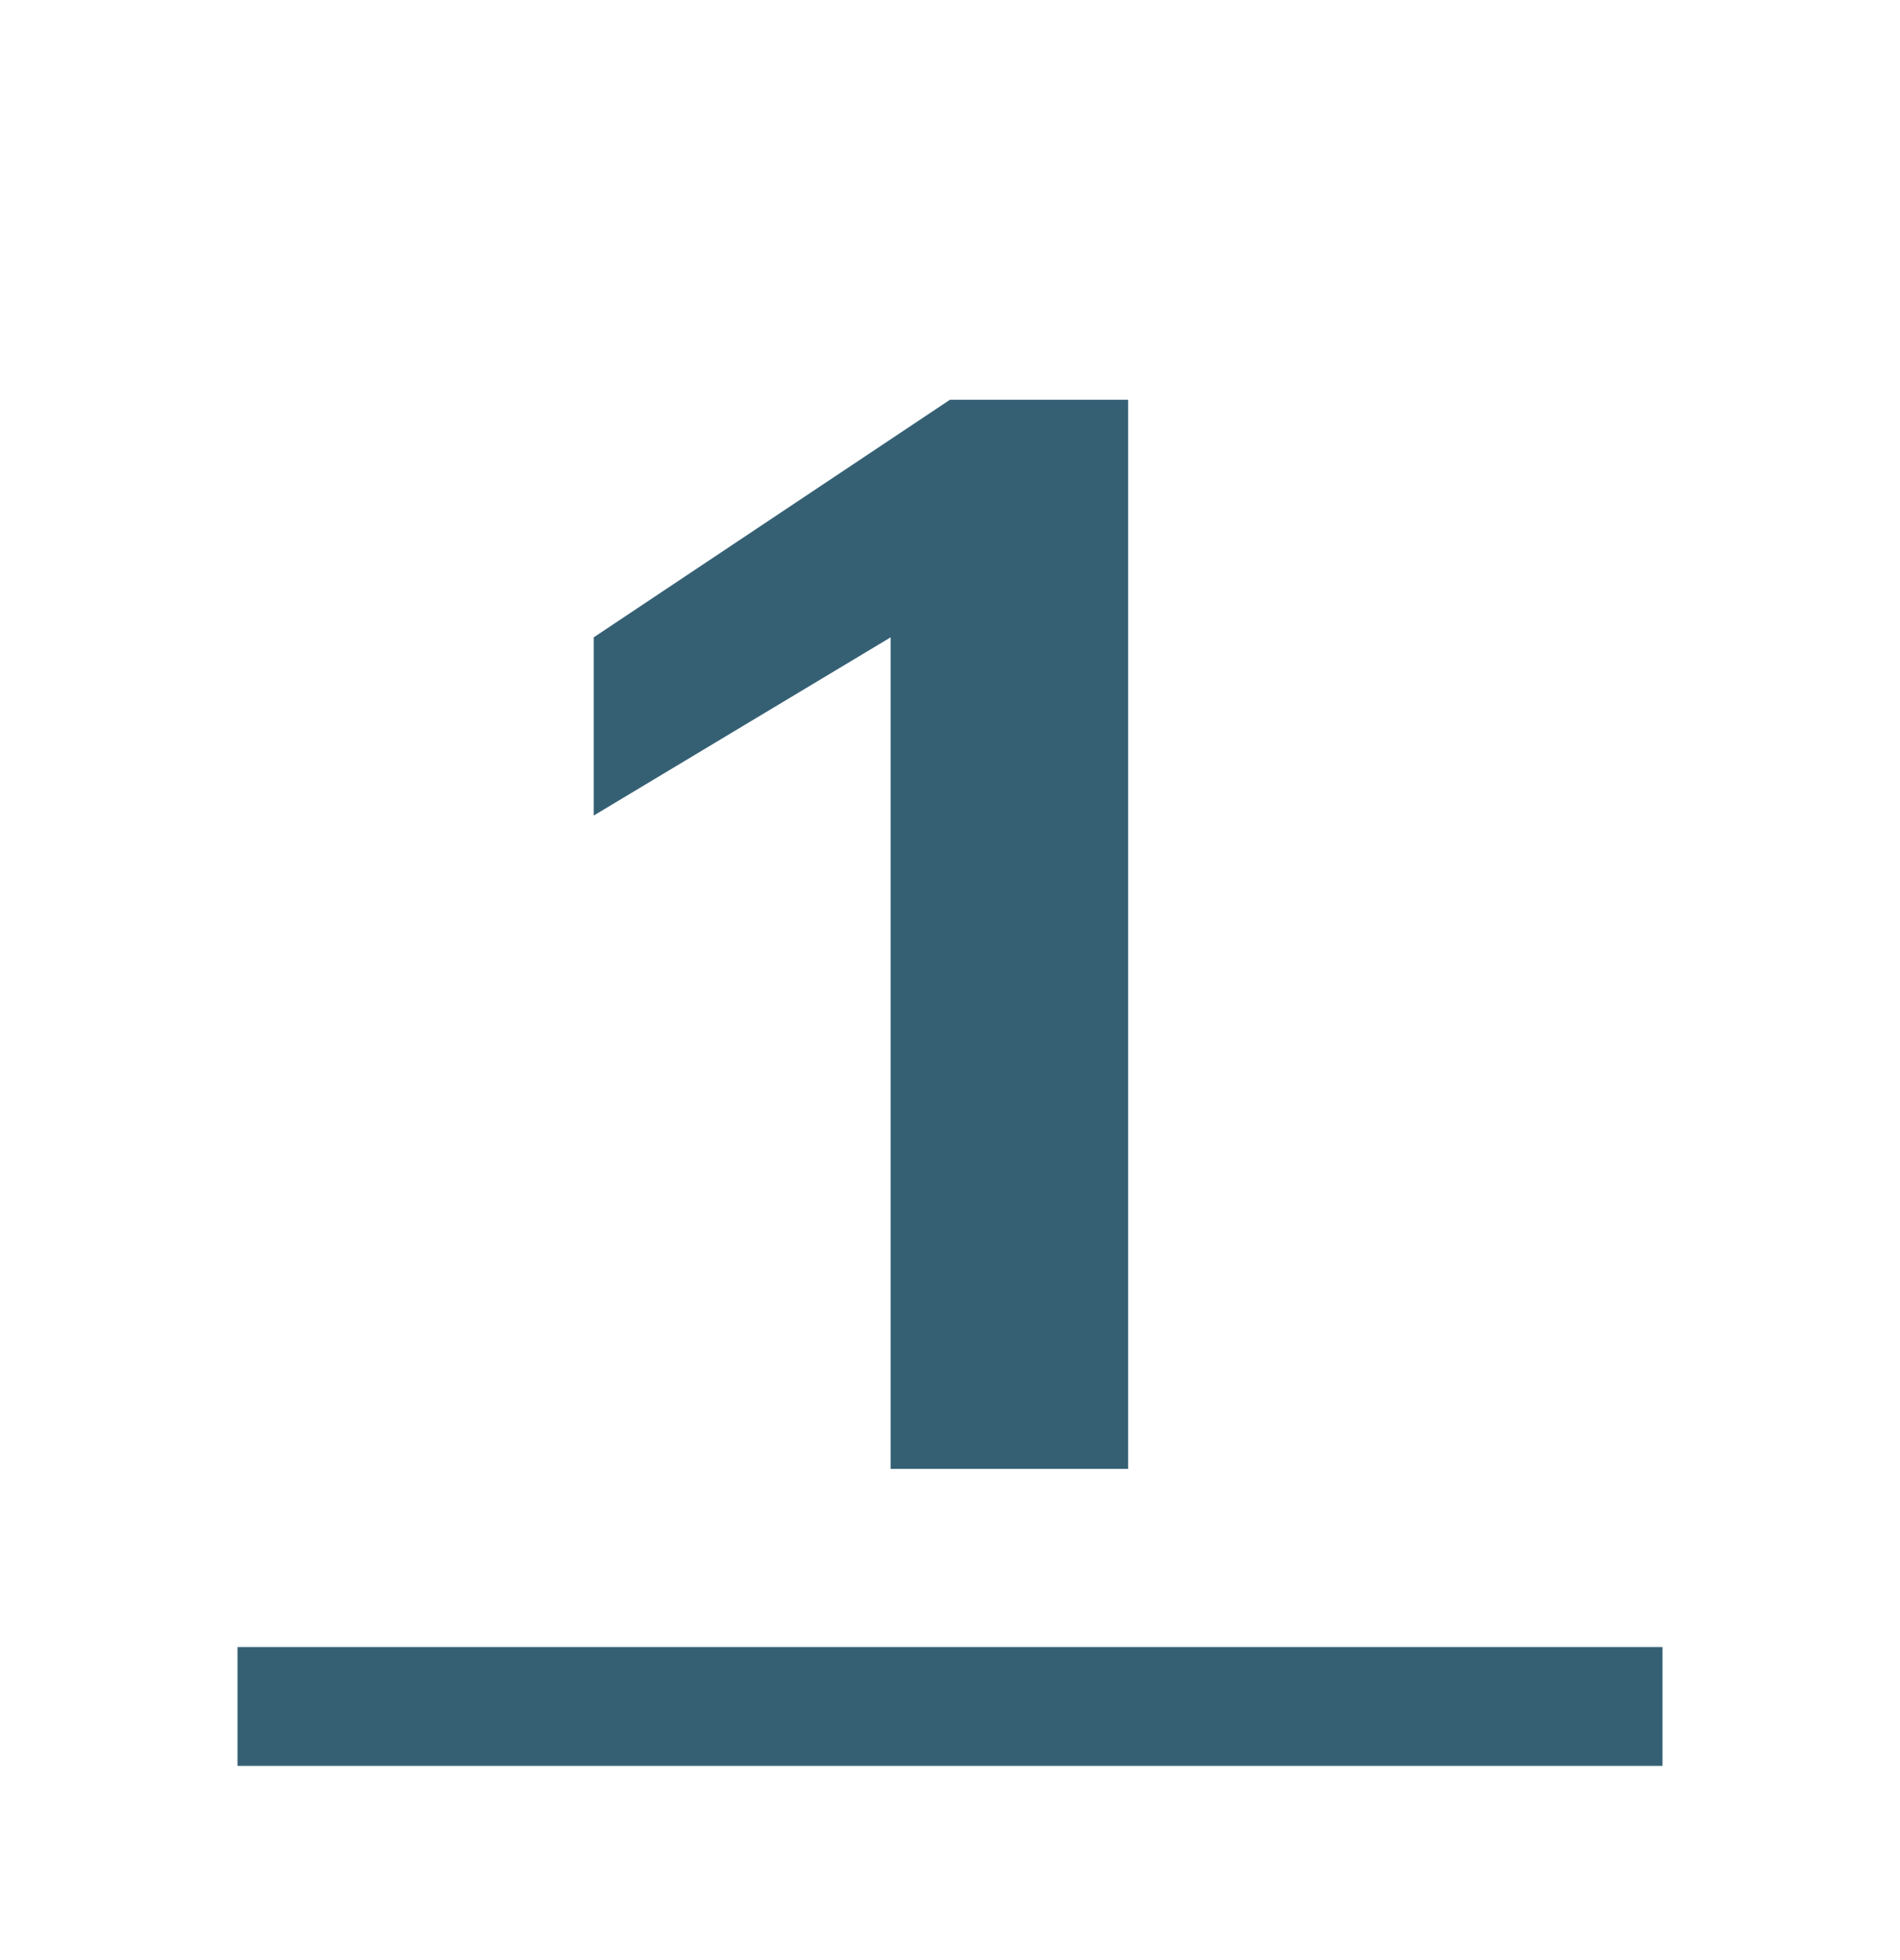
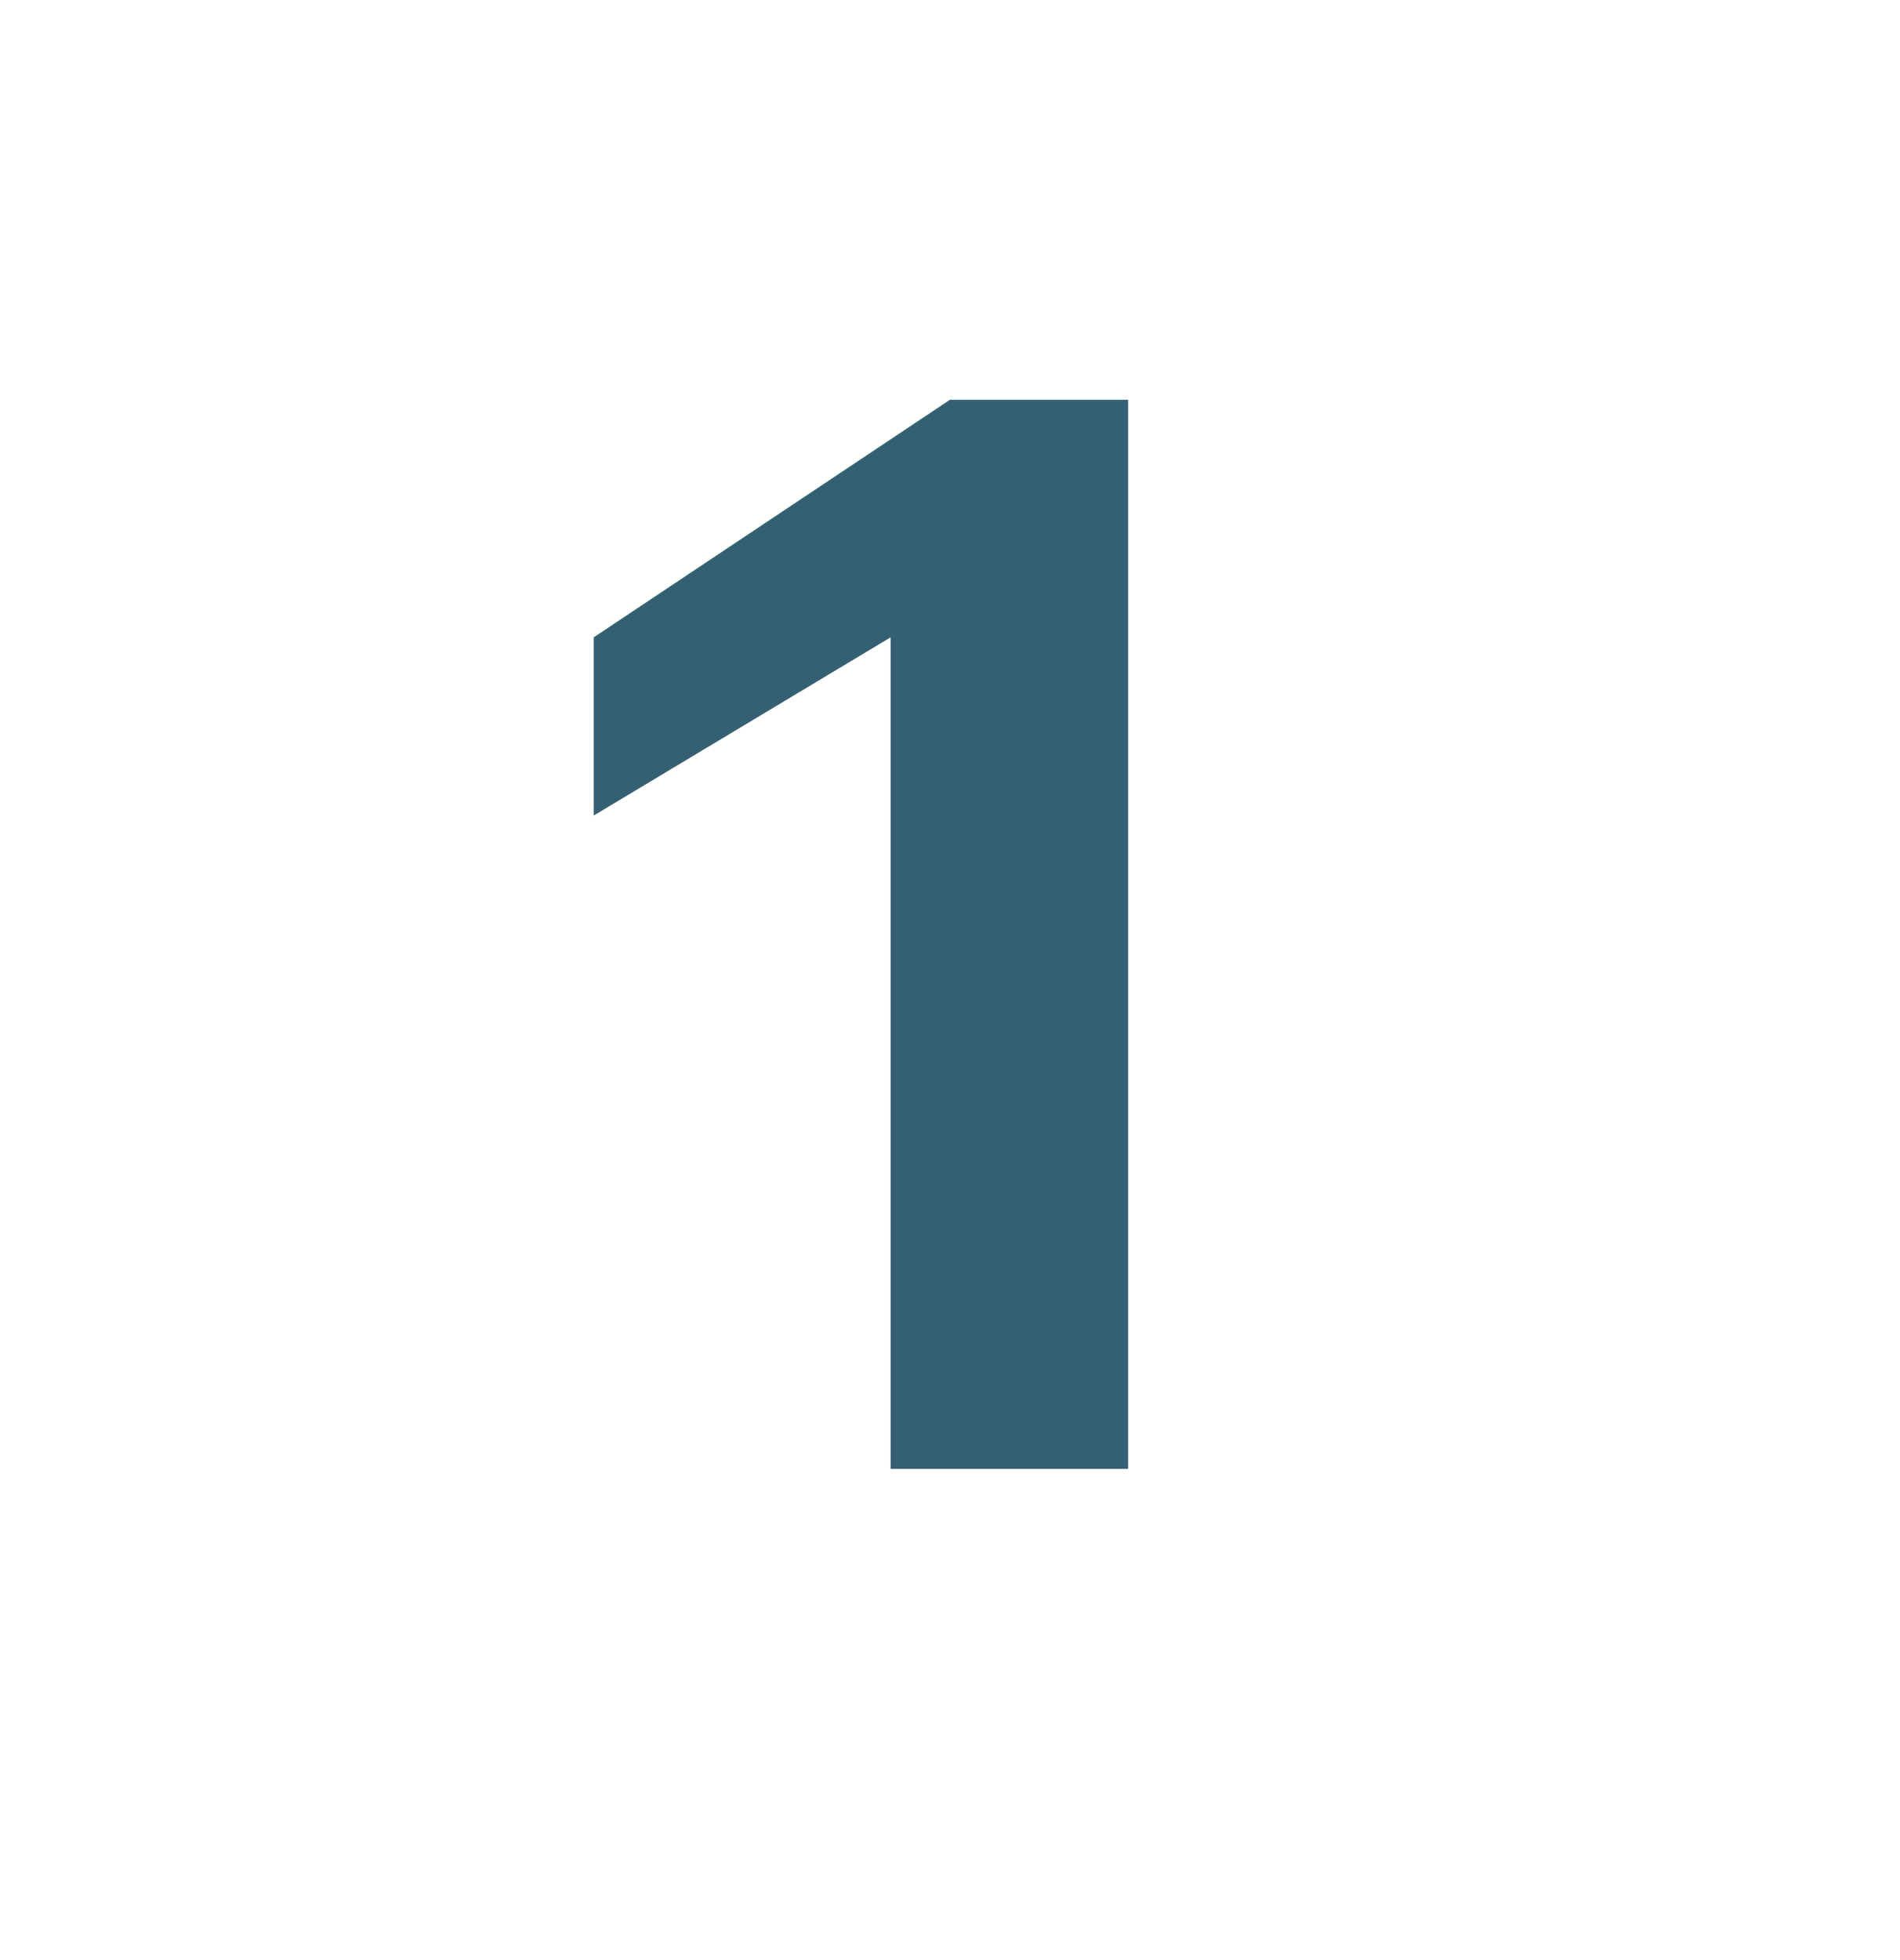
<svg xmlns="http://www.w3.org/2000/svg" width="32" height="33" viewBox="0 0 32 33" fill="none">
-   <path d="M28 27.73H4V29.73H28V27.73Z" fill="#356074" />
  <path d="M16 6.73H19V24.73H15V10.73L10 13.73V10.73L16 6.73Z" fill="#356074" />
</svg>